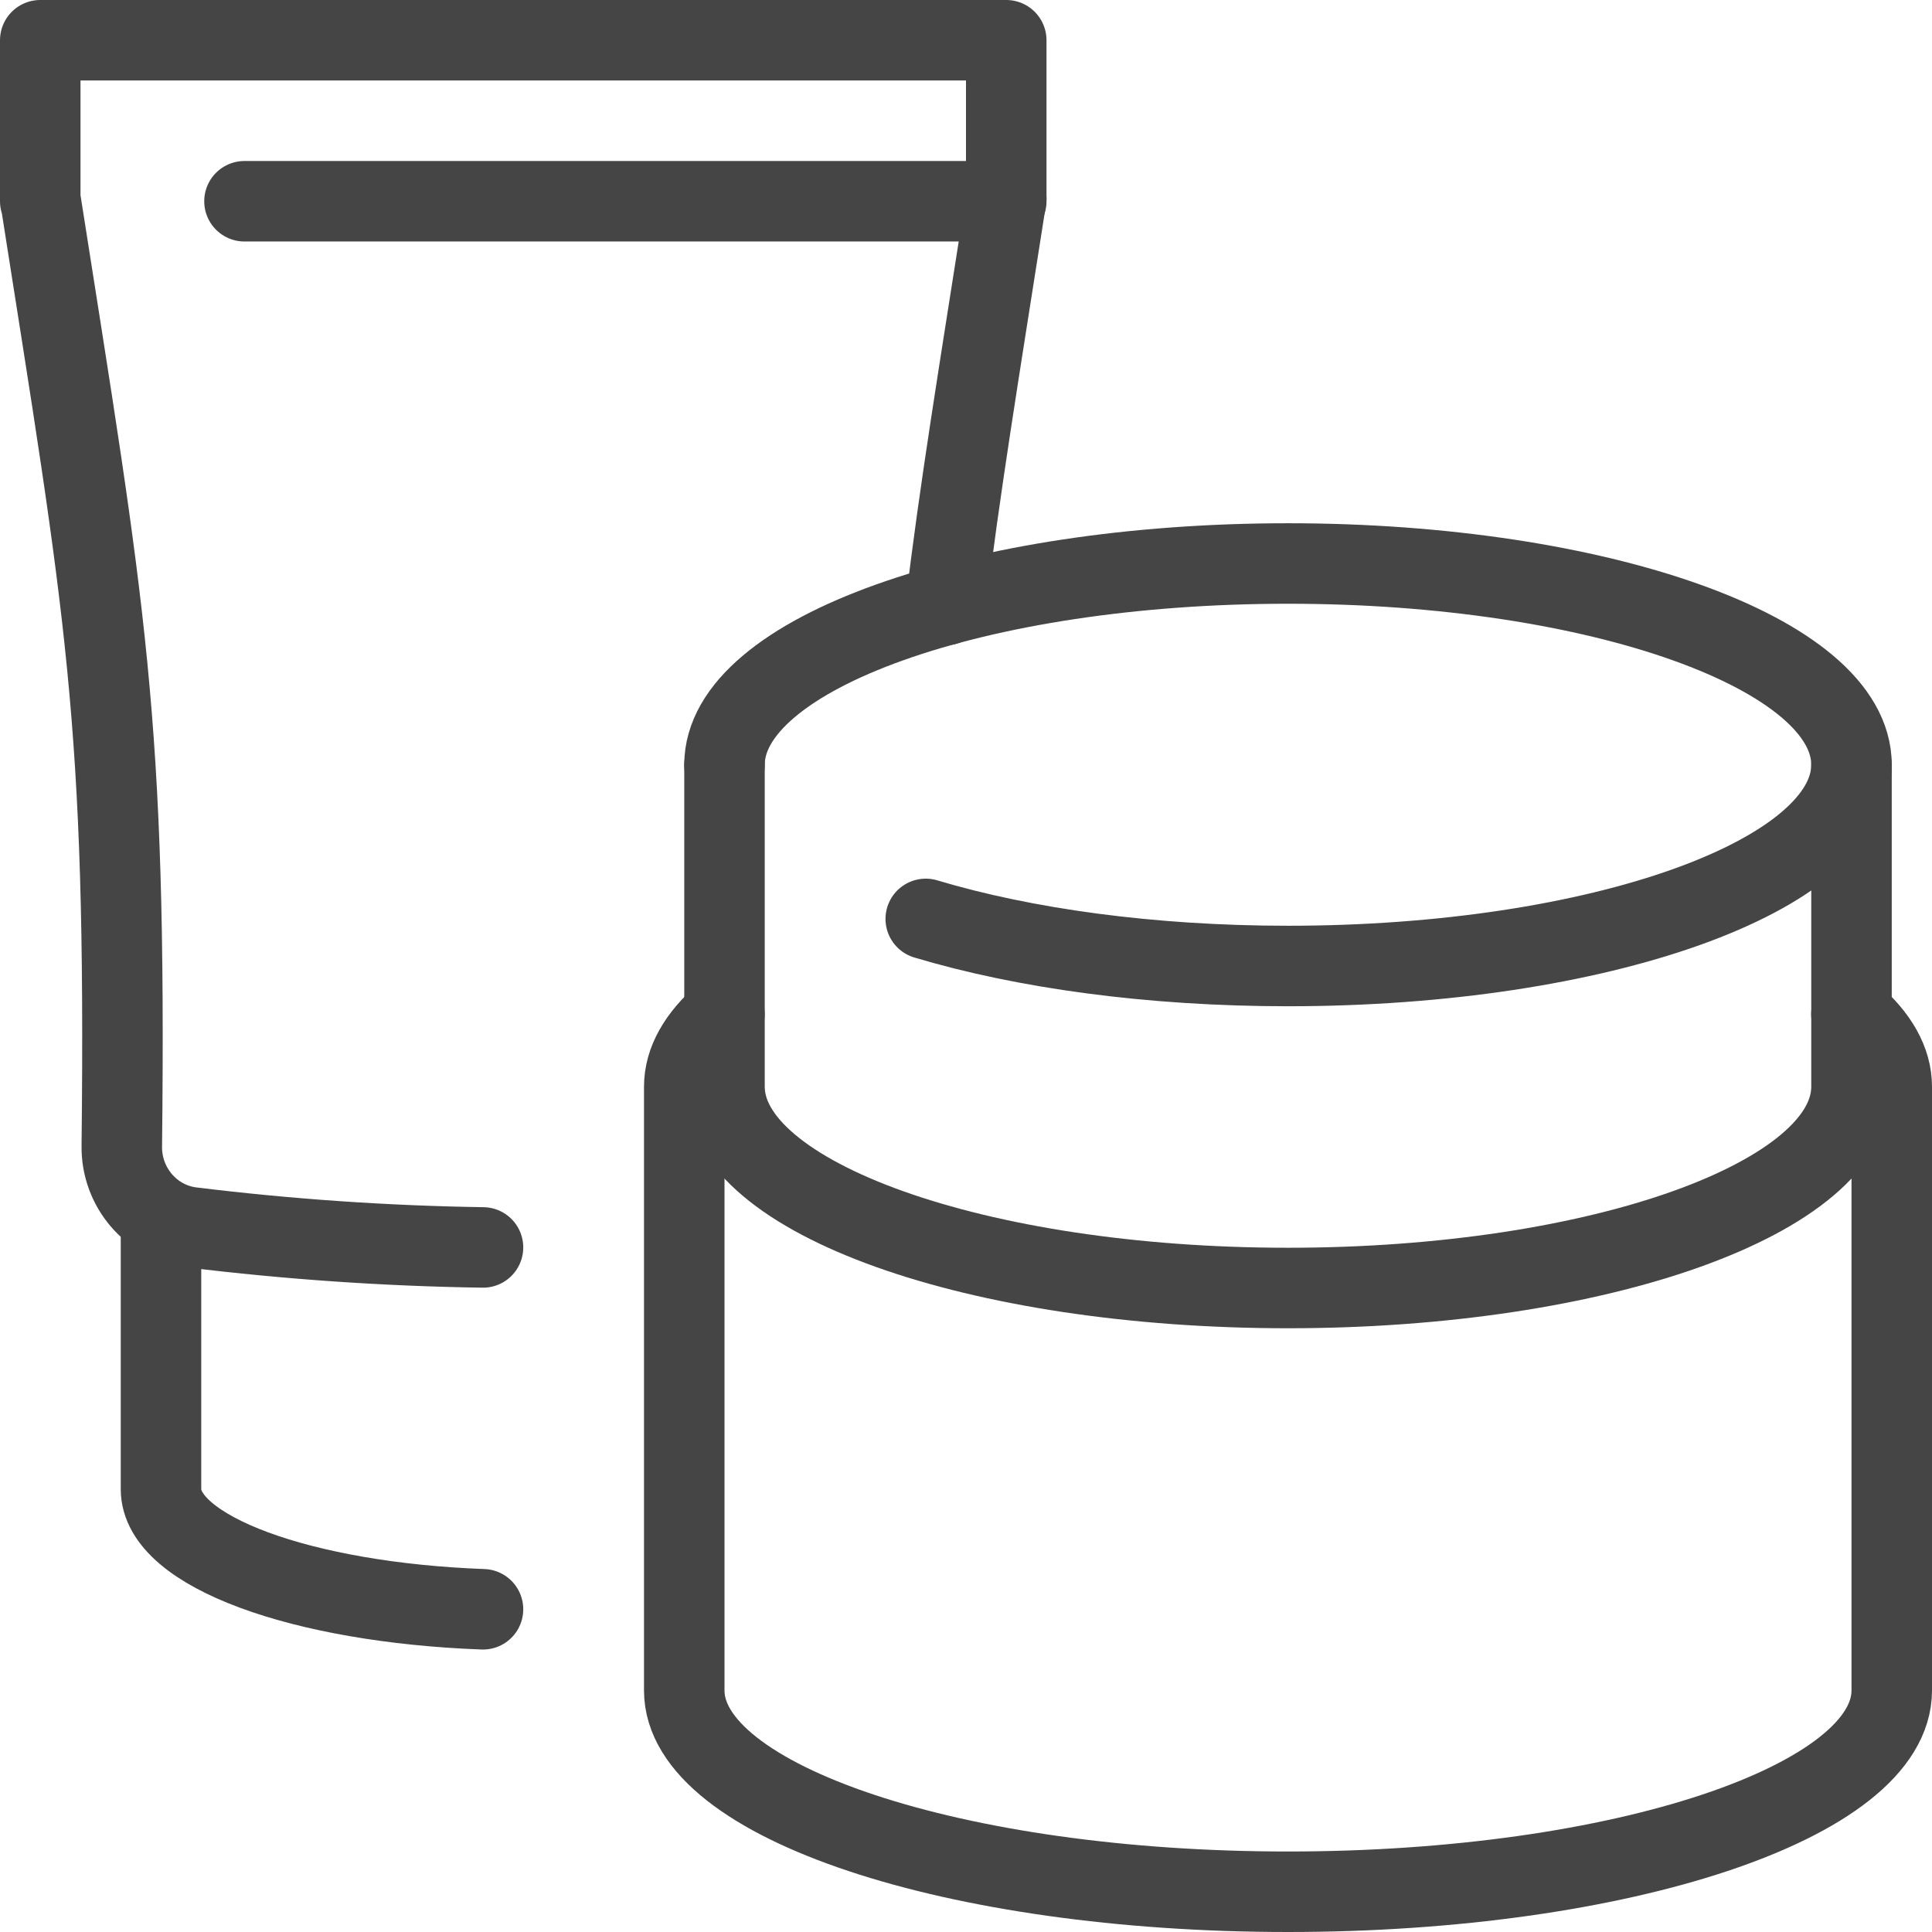
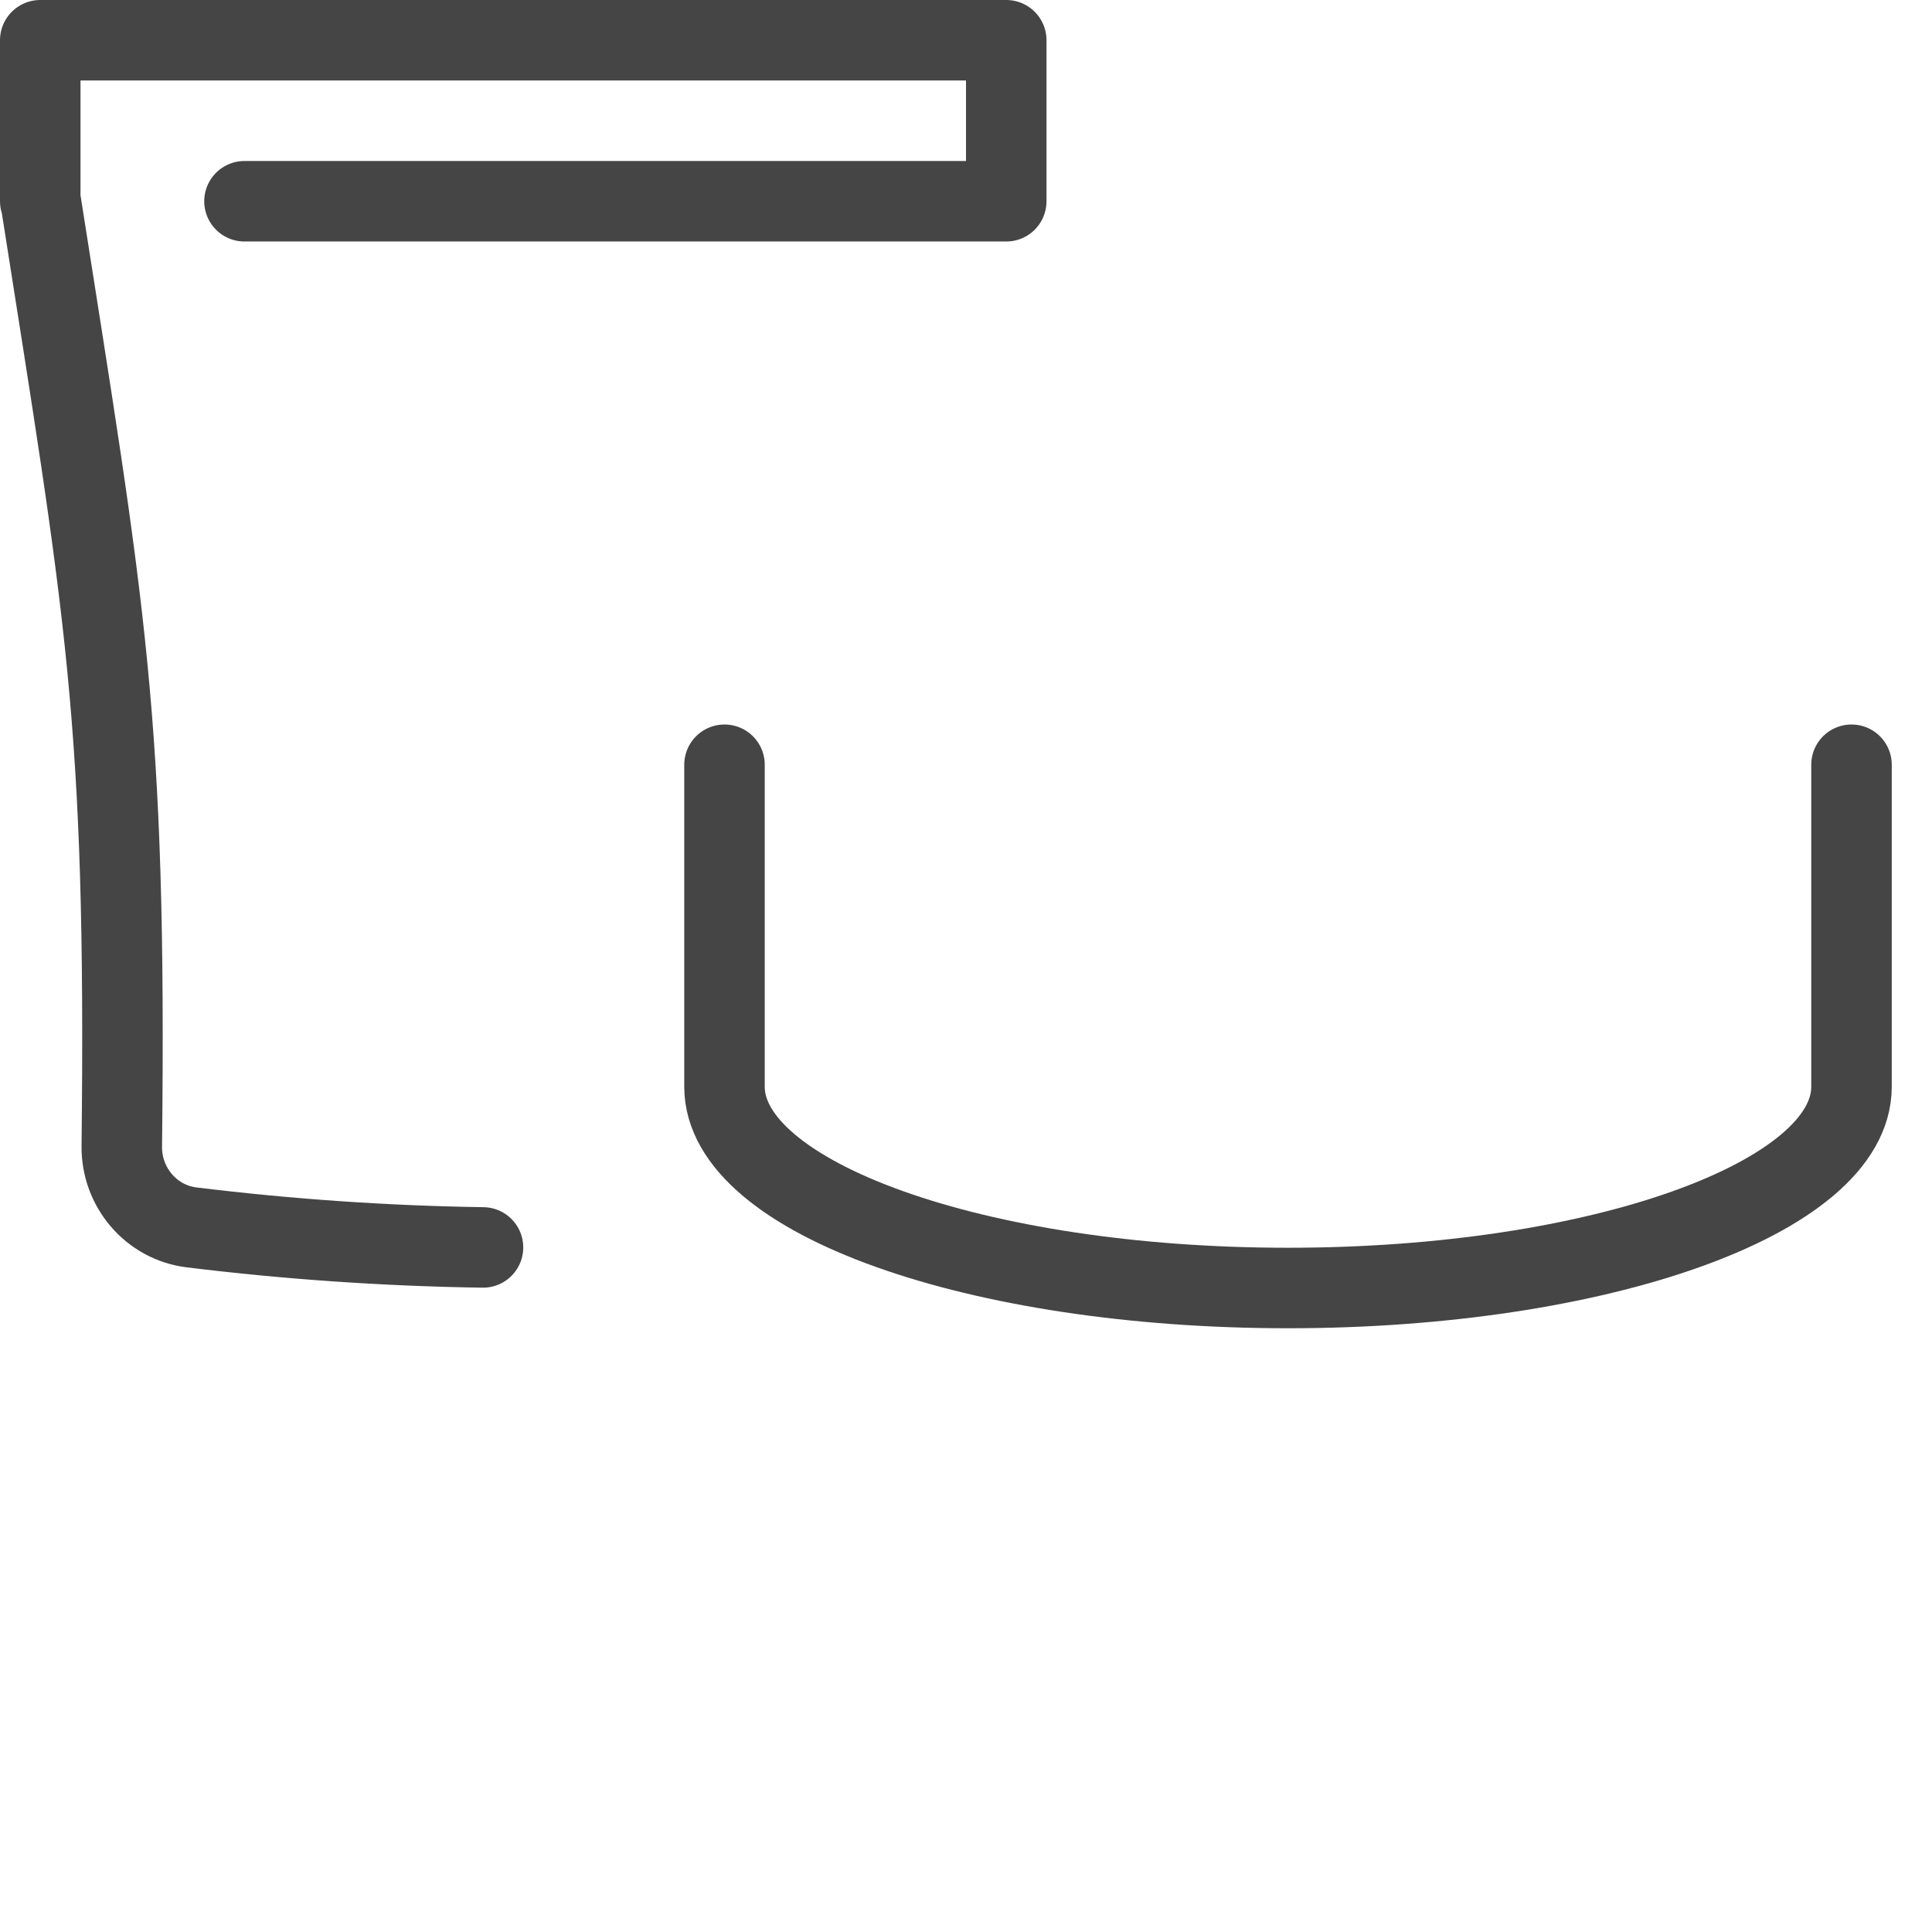
<svg xmlns="http://www.w3.org/2000/svg" viewBox="0 0 240 240" id="Layer_2">
  <g id="_ÎÓÈ_1">
-     <path stroke-width="10" stroke-linejoin="round" stroke-linecap="round" stroke="#454545" fill="none" d="M20,151.28v33.72c0,7.72,17.5,14.08,40,14.91" />
-     <path stroke-width="10" stroke-linejoin="round" stroke-linecap="round" stroke="#454545" fill="none" d="M229.99,125.99c3.24,2.79,5.01,5.83,5.01,9.01v75c0,13.81-33.58,25-75,25s-75-11.19-75-25v-75c0-3.17,1.77-6.2,4.99-8.99" />
    <path stroke-width="10" stroke-linejoin="round" stroke-linecap="round" stroke="#454545" fill="none" d="M60,154.96c-12.07-.18-24.14-1.01-36.21-2.49-5.02-.62-8.72-5.01-8.66-10.07.6-53.53-2.04-66.21-10.13-117.76v.36V5h120v20H30.37" />
-     <path stroke-width="10" stroke-linejoin="round" stroke-linecap="round" stroke="#454545" fill="none" d="M125,24.64c-3.41,21.77-5.86,36.61-7.5,50.51" />
    <path stroke-width="10" stroke-linejoin="round" stroke-linecap="round" stroke="#454545" fill="none" d="M90,95v40c0,13.81,31.34,25,70,25s70-11.19,70-25v-40" />
-     <path stroke-width="10" stroke-linejoin="round" stroke-linecap="round" stroke="#454545" fill="none" d="M90,95c0-13.81,31.34-25,70-25s70,11.19,70,25-31.34,25-70,25c-17.14,0-32.83-2.2-45-5.85" />
  </g>
</svg>